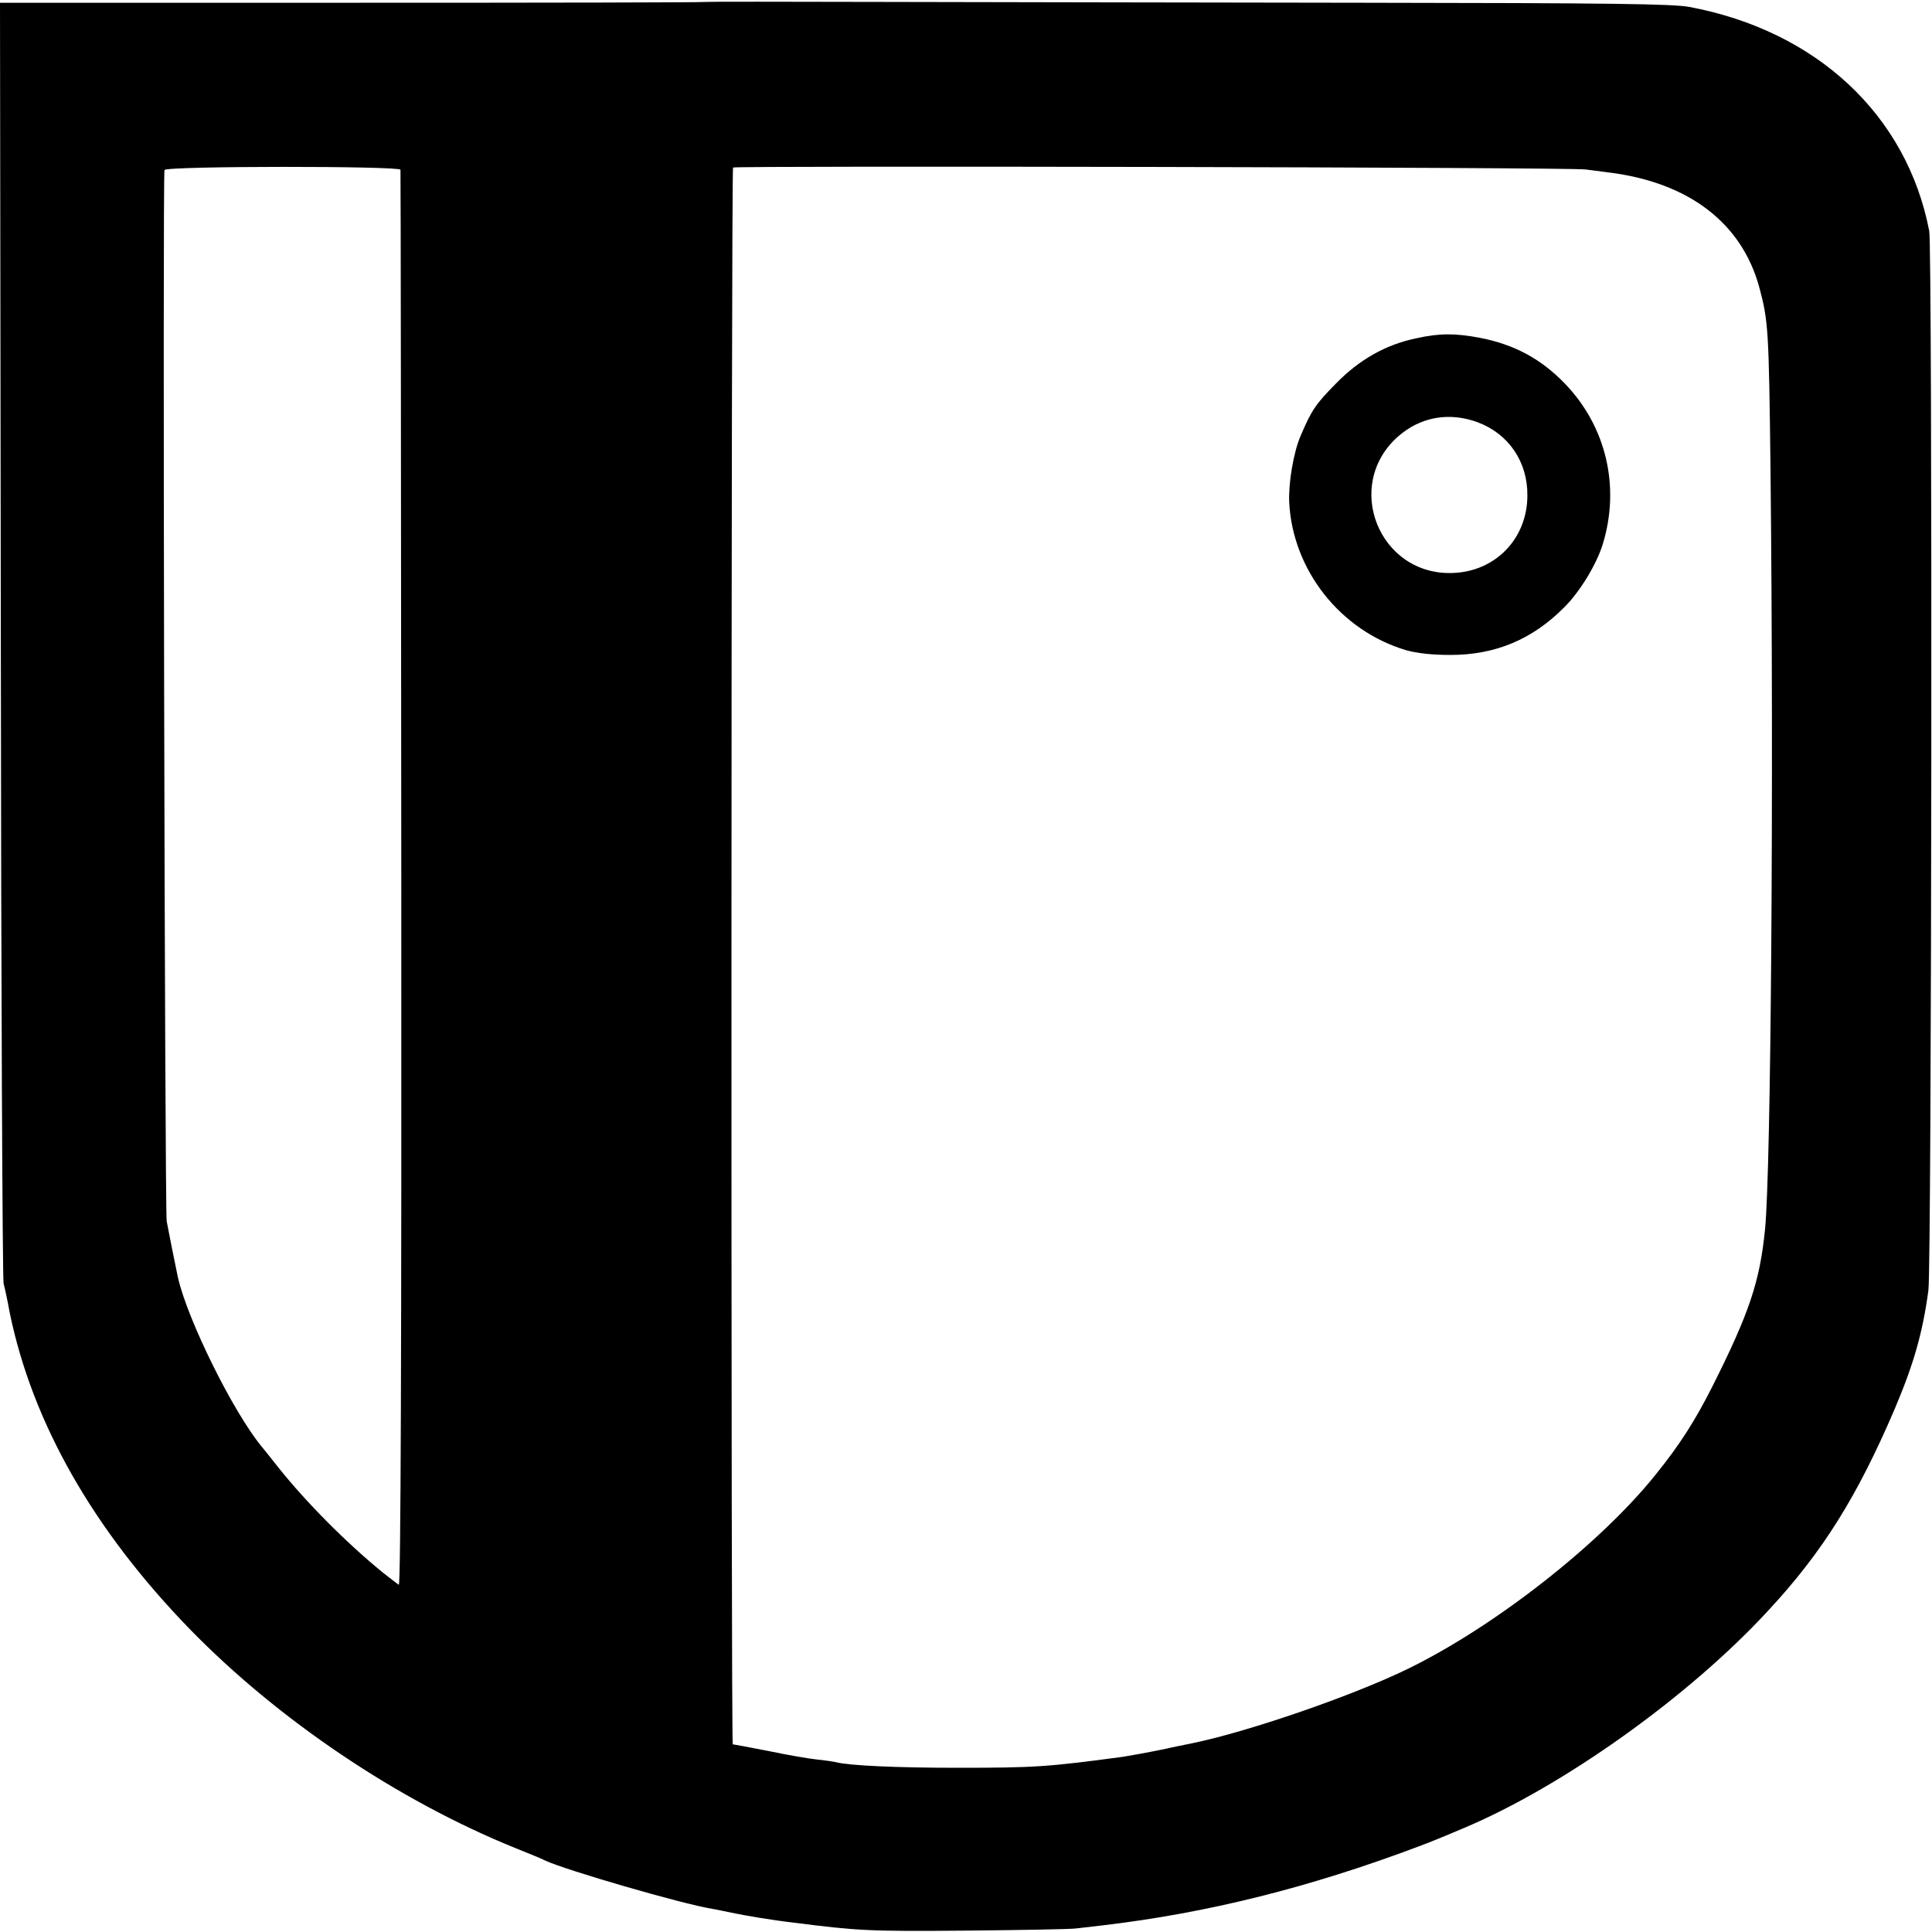
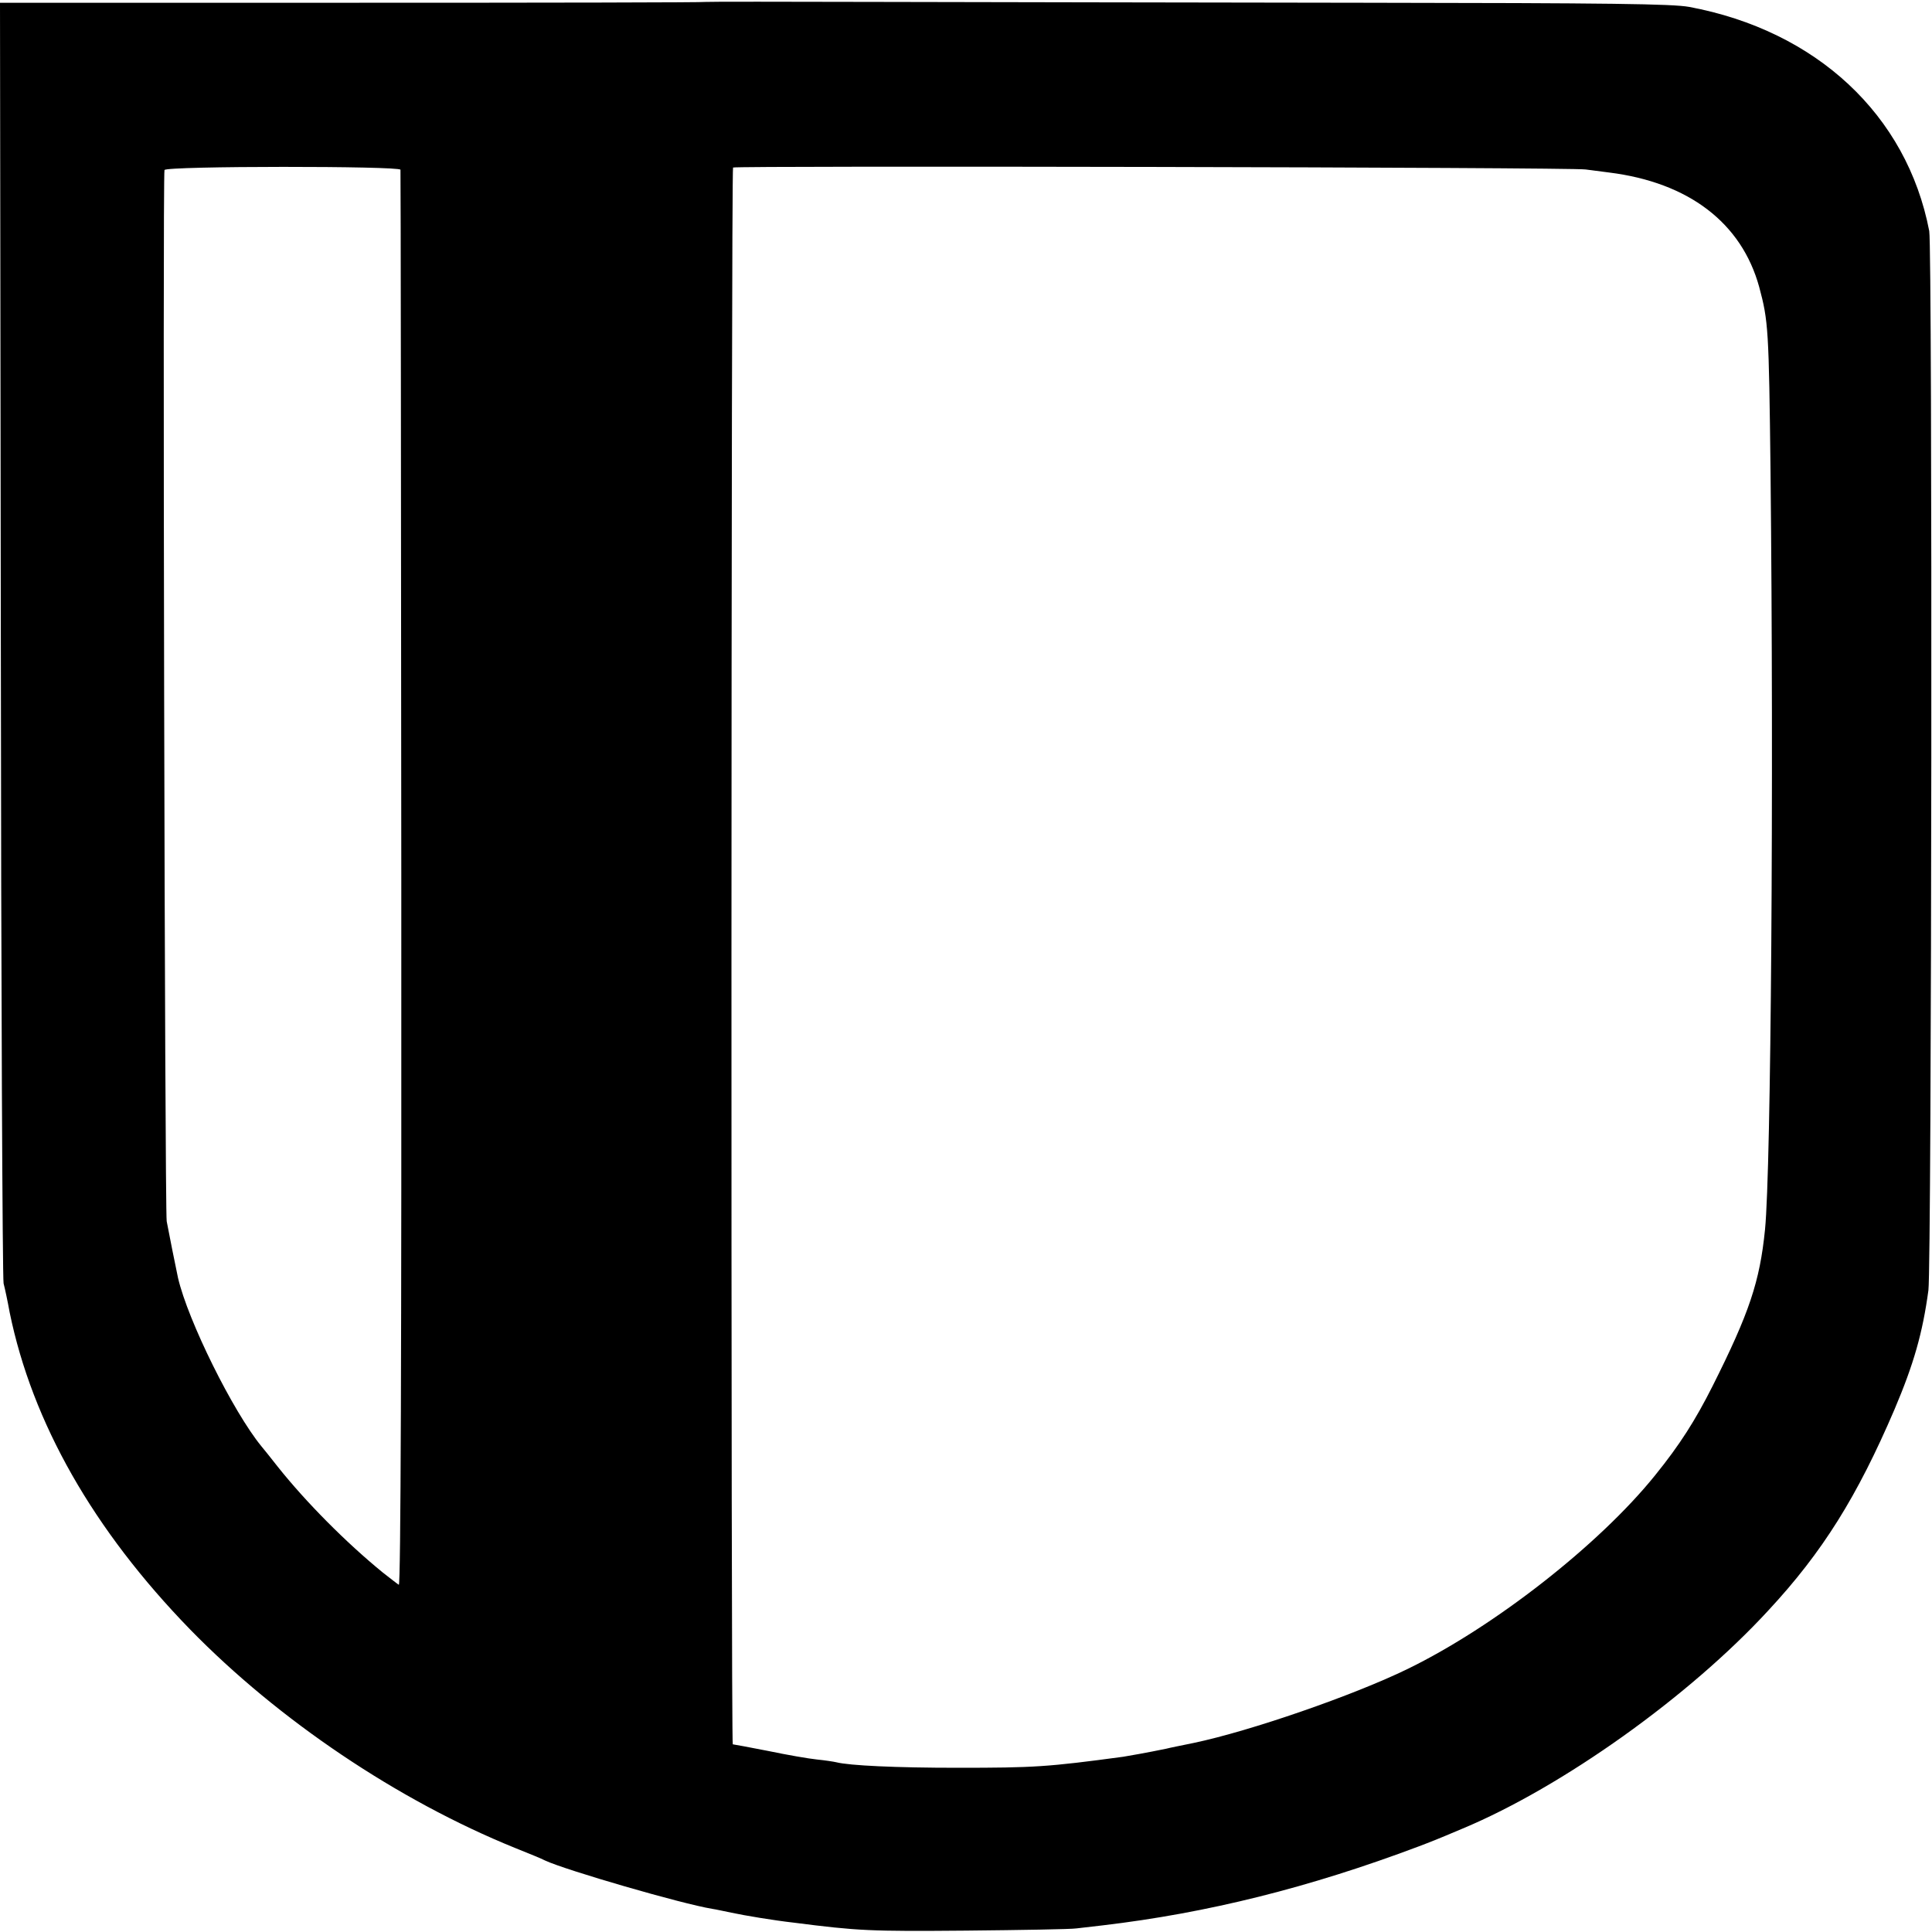
<svg xmlns="http://www.w3.org/2000/svg" version="1.0" width="700pt" height="700pt" viewBox="0 0 700 700" preserveAspectRatio="xMidYMid meet">
  <g transform="translate(0,700) scale(0.1,-0.1)" fill="#000000" stroke="none">
    <path d="M2556 6993 c-1 -2 -577 -3 -1279 -3 l-1277 0 3 -2303 c1 -1266 6 -2318 10 -2337 5 -19 15 -66 22 -105 82 -400 303 -788 654 -1149 320 -328 752 -619 1176 -791 50 -20 99 -40 110 -46 75 -35 495 -157 605 -175 14 -2 45 -9 70 -14 46 -10 154 -28 225 -36 234 -30 277 -32 625 -29 201 2 381 5 400 8 19 2 62 7 95 11 381 45 749 137 1145 286 47 18 56 21 160 65 361 151 820 478 1107 790 197 212 322 413 457 728 70 165 102 277 123 432 12 94 15 3774 3 3838 -81 421 -409 726 -870 812 -61 11 -284 14 -1180 15 -608 1 -1392 2 -1743 3 -351 1 -640 1 -641 0z m-1105 -608 c1 -5 2 -1163 3 -2572 1 -1705 -2 -2559 -9 -2555 -5 3 -32 24 -60 46 -132 108 -276 253 -378 381 -26 33 -53 67 -60 75 -103 126 -266 455 -302 610 -7 32 -34 167 -41 205 -7 42 -15 3791 -8 3809 6 15 854 15 855 1z m4294 1 c22 -3 60 -8 85 -11 288 -36 480 -182 544 -415 33 -123 35 -151 41 -670 12 -1128 2 -2523 -20 -2745 -19 -189 -57 -302 -190 -567 -63 -125 -119 -213 -208 -323 -203 -252 -583 -549 -897 -702 -197 -96 -570 -225 -775 -268 -44 -9 -89 -18 -100 -21 -73 -15 -125 -24 -155 -29 -274 -37 -323 -40 -600 -40 -224 0 -393 8 -440 20 -8 2 -40 7 -70 10 -30 3 -110 17 -177 31 -67 13 -125 24 -128 24 -7 0 -6 5705 1 5713 8 7 3037 1 3089 -7z" />
-     <path d="M5130 5774 c-110 -23 -205 -77 -290 -164 -73 -74 -88 -96 -128 -190 -25 -58 -44 -169 -41 -239 12 -246 185 -466 424 -537 40 -11 94 -17 160 -17 163 0 297 56 413 173 57 57 116 154 139 228 64 208 13 427 -138 583 -86 89 -183 141 -307 165 -90 17 -147 17 -232 -2z m224 -304 c112 -42 181 -143 180 -265 0 -155 -114 -275 -269 -281 -268 -11 -400 318 -199 495 81 71 185 89 288 51z" />
  </g>
</svg>